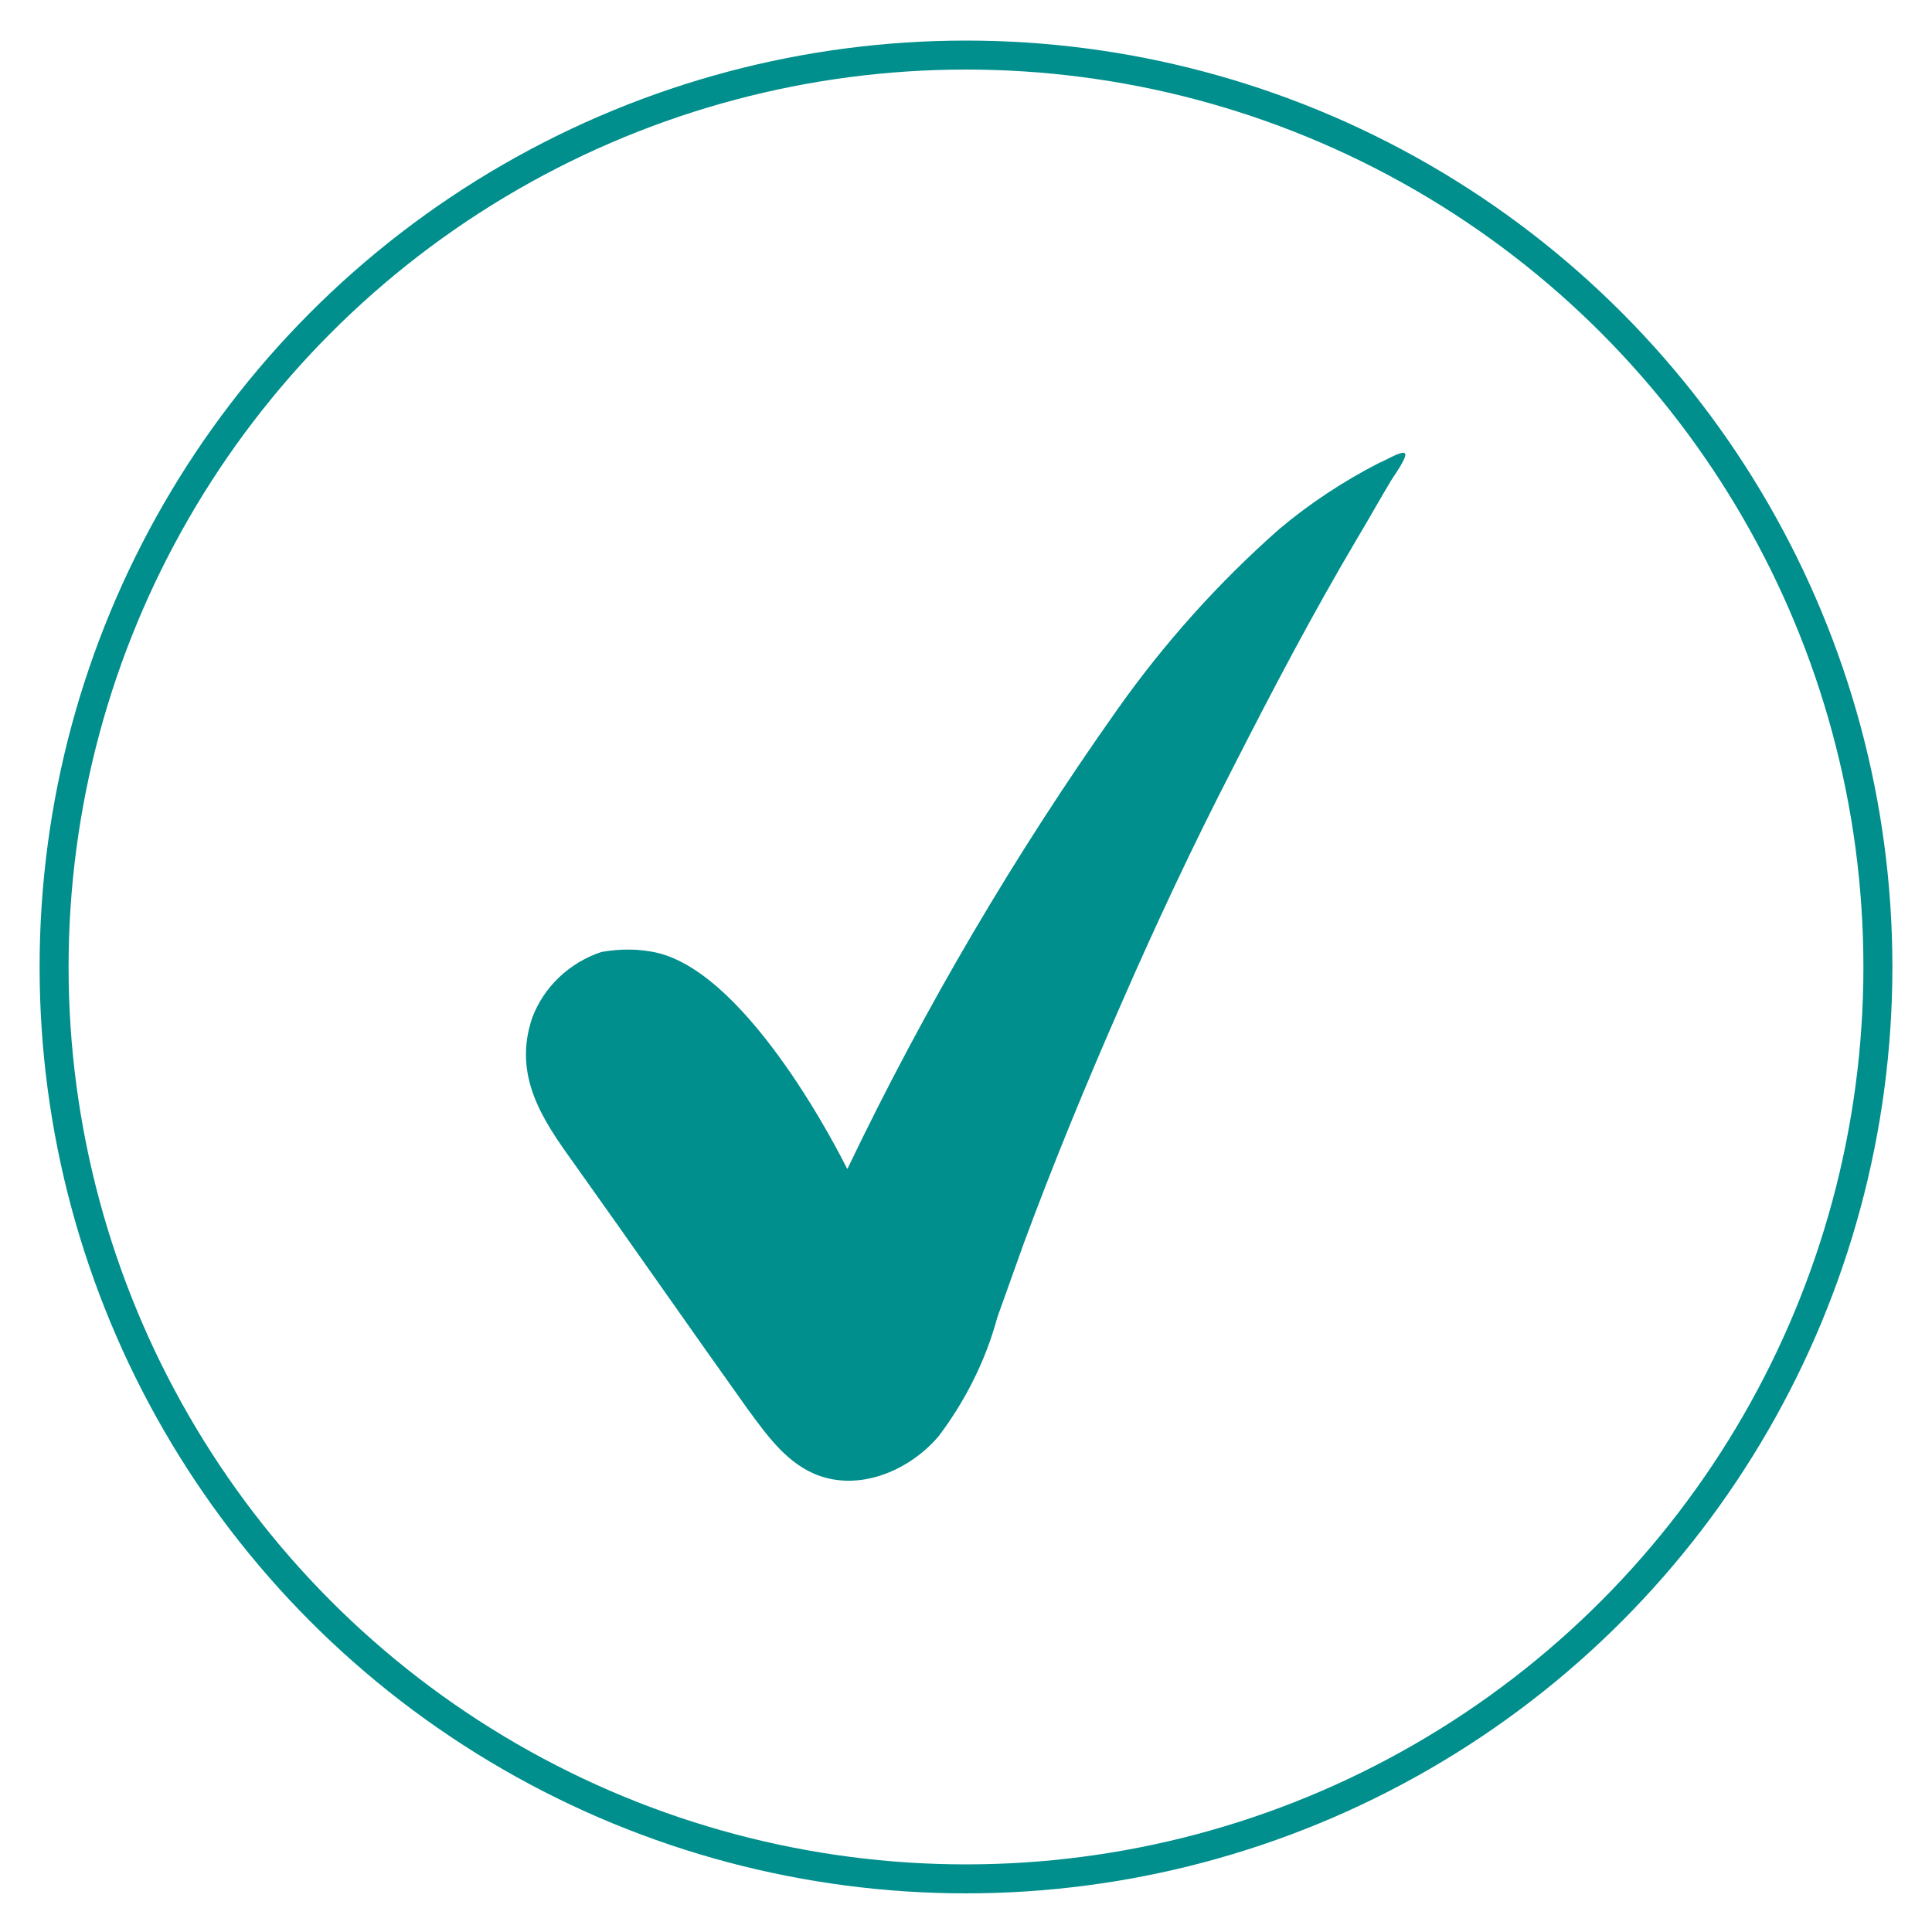
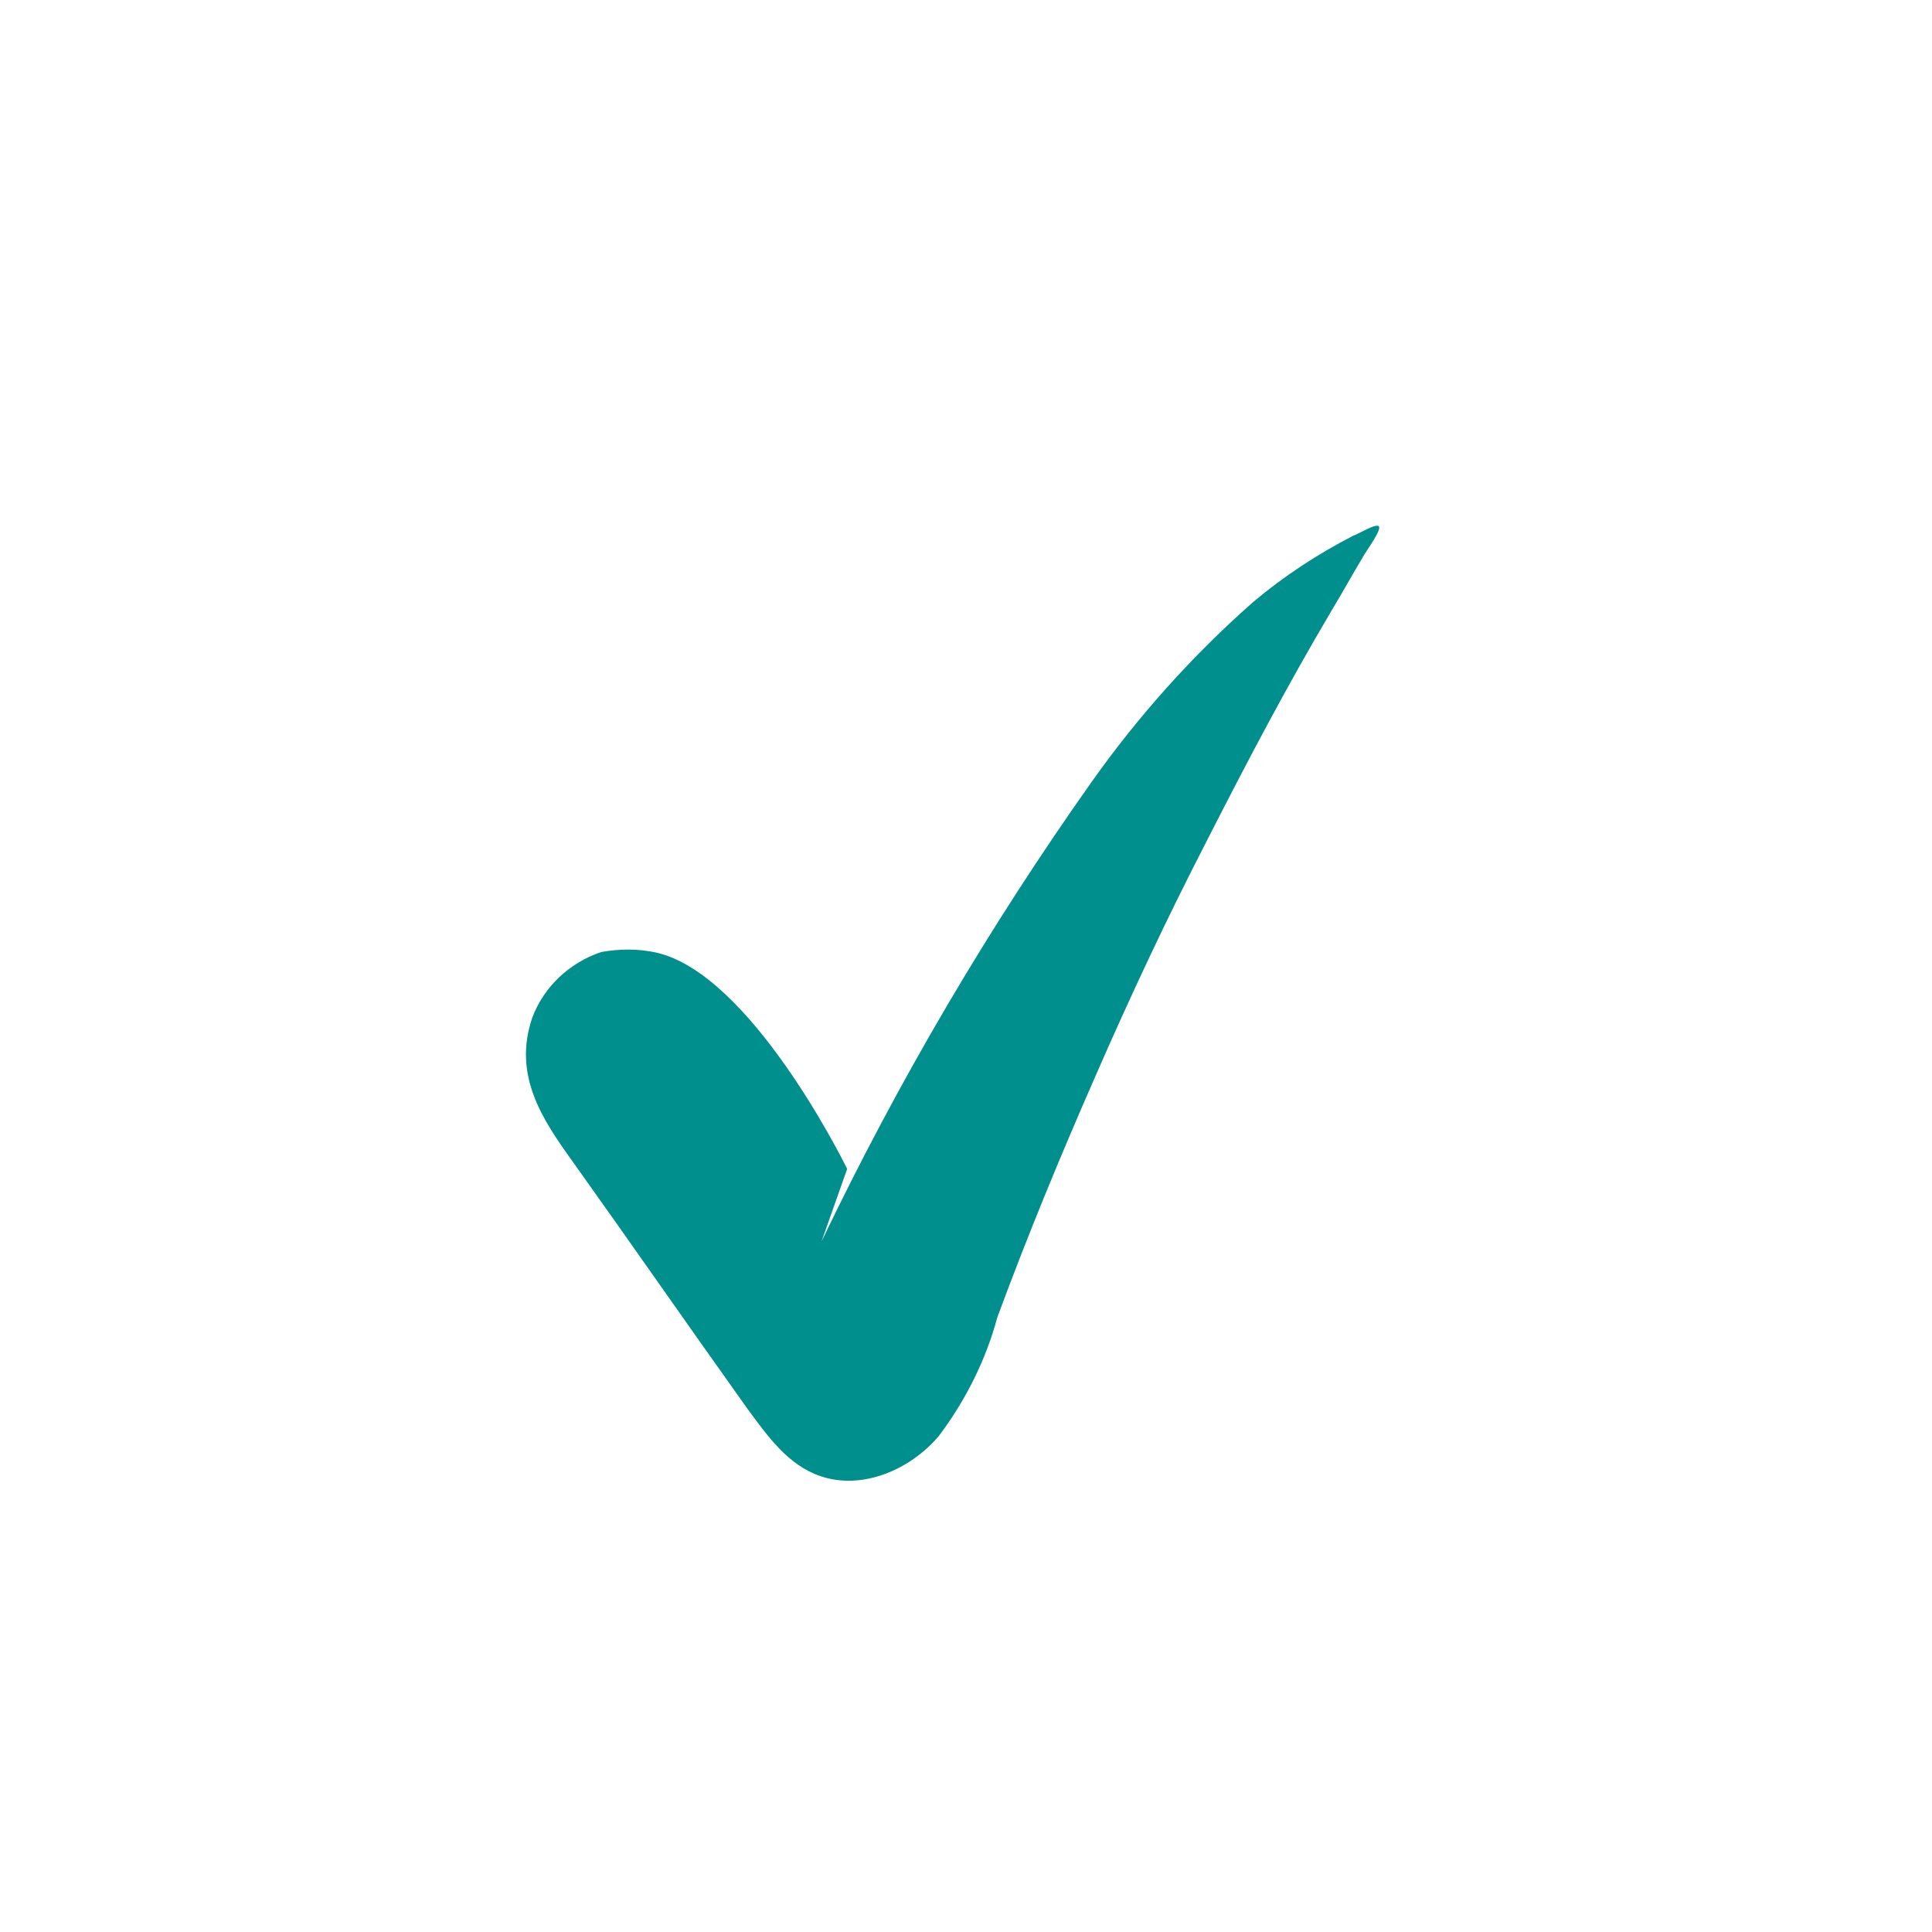
<svg xmlns="http://www.w3.org/2000/svg" id="Ebene_1" version="1.1" viewBox="0 0 400 400">
  <defs>
    <style>
      .st0 {
        fill: none;
        stroke: #008f8c;
        stroke-width: 6px;
      }

      .st1 {
        fill: #008f8c;
      }
    </style>
  </defs>
-   <path id="check" class="st1" d="M175.4,242c-1.2-2.4-20-40-39.2-44.7-3.8-.9-7.8-.9-11.7-.2-6.6,2.2-11.9,7.2-14.3,13.6-4.1,12,2.2,21.2,8.3,29.7,12.2,17.1,24,34.1,36.2,51.2,4.2,5.7,8.4,11.7,15.1,14,8.7,3,18.6-1.3,24.5-8.2,5.6-7.4,9.8-15.8,12.2-24.7l5.4-15.1c6.2-16.8,13.1-33.5,20.3-49.9,7.2-16.5,14.8-32.7,23.1-48.8,8.2-16.1,16.5-31.9,25.8-47.6,2.4-4,4.5-7.8,6.9-11.8.4-.7,3.4-4.8,2.9-5.6s-4.5,1.7-5.3,1.9c-7.4,3.8-14.4,8.4-20.7,13.7-12.6,11.1-23.8,23.6-33.5,37.3-21.3,30.1-40,61.9-55.9,95.1Z" />
-   <circle class="st0" cx="200" cy="200.2" r="188.8" />
+   <path id="check" class="st1" d="M175.4,242c-1.2-2.4-20-40-39.2-44.7-3.8-.9-7.8-.9-11.7-.2-6.6,2.2-11.9,7.2-14.3,13.6-4.1,12,2.2,21.2,8.3,29.7,12.2,17.1,24,34.1,36.2,51.2,4.2,5.7,8.4,11.7,15.1,14,8.7,3,18.6-1.3,24.5-8.2,5.6-7.4,9.8-15.8,12.2-24.7c6.2-16.8,13.1-33.5,20.3-49.9,7.2-16.5,14.8-32.7,23.1-48.8,8.2-16.1,16.5-31.9,25.8-47.6,2.4-4,4.5-7.8,6.9-11.8.4-.7,3.4-4.8,2.9-5.6s-4.5,1.7-5.3,1.9c-7.4,3.8-14.4,8.4-20.7,13.7-12.6,11.1-23.8,23.6-33.5,37.3-21.3,30.1-40,61.9-55.9,95.1Z" />
</svg>